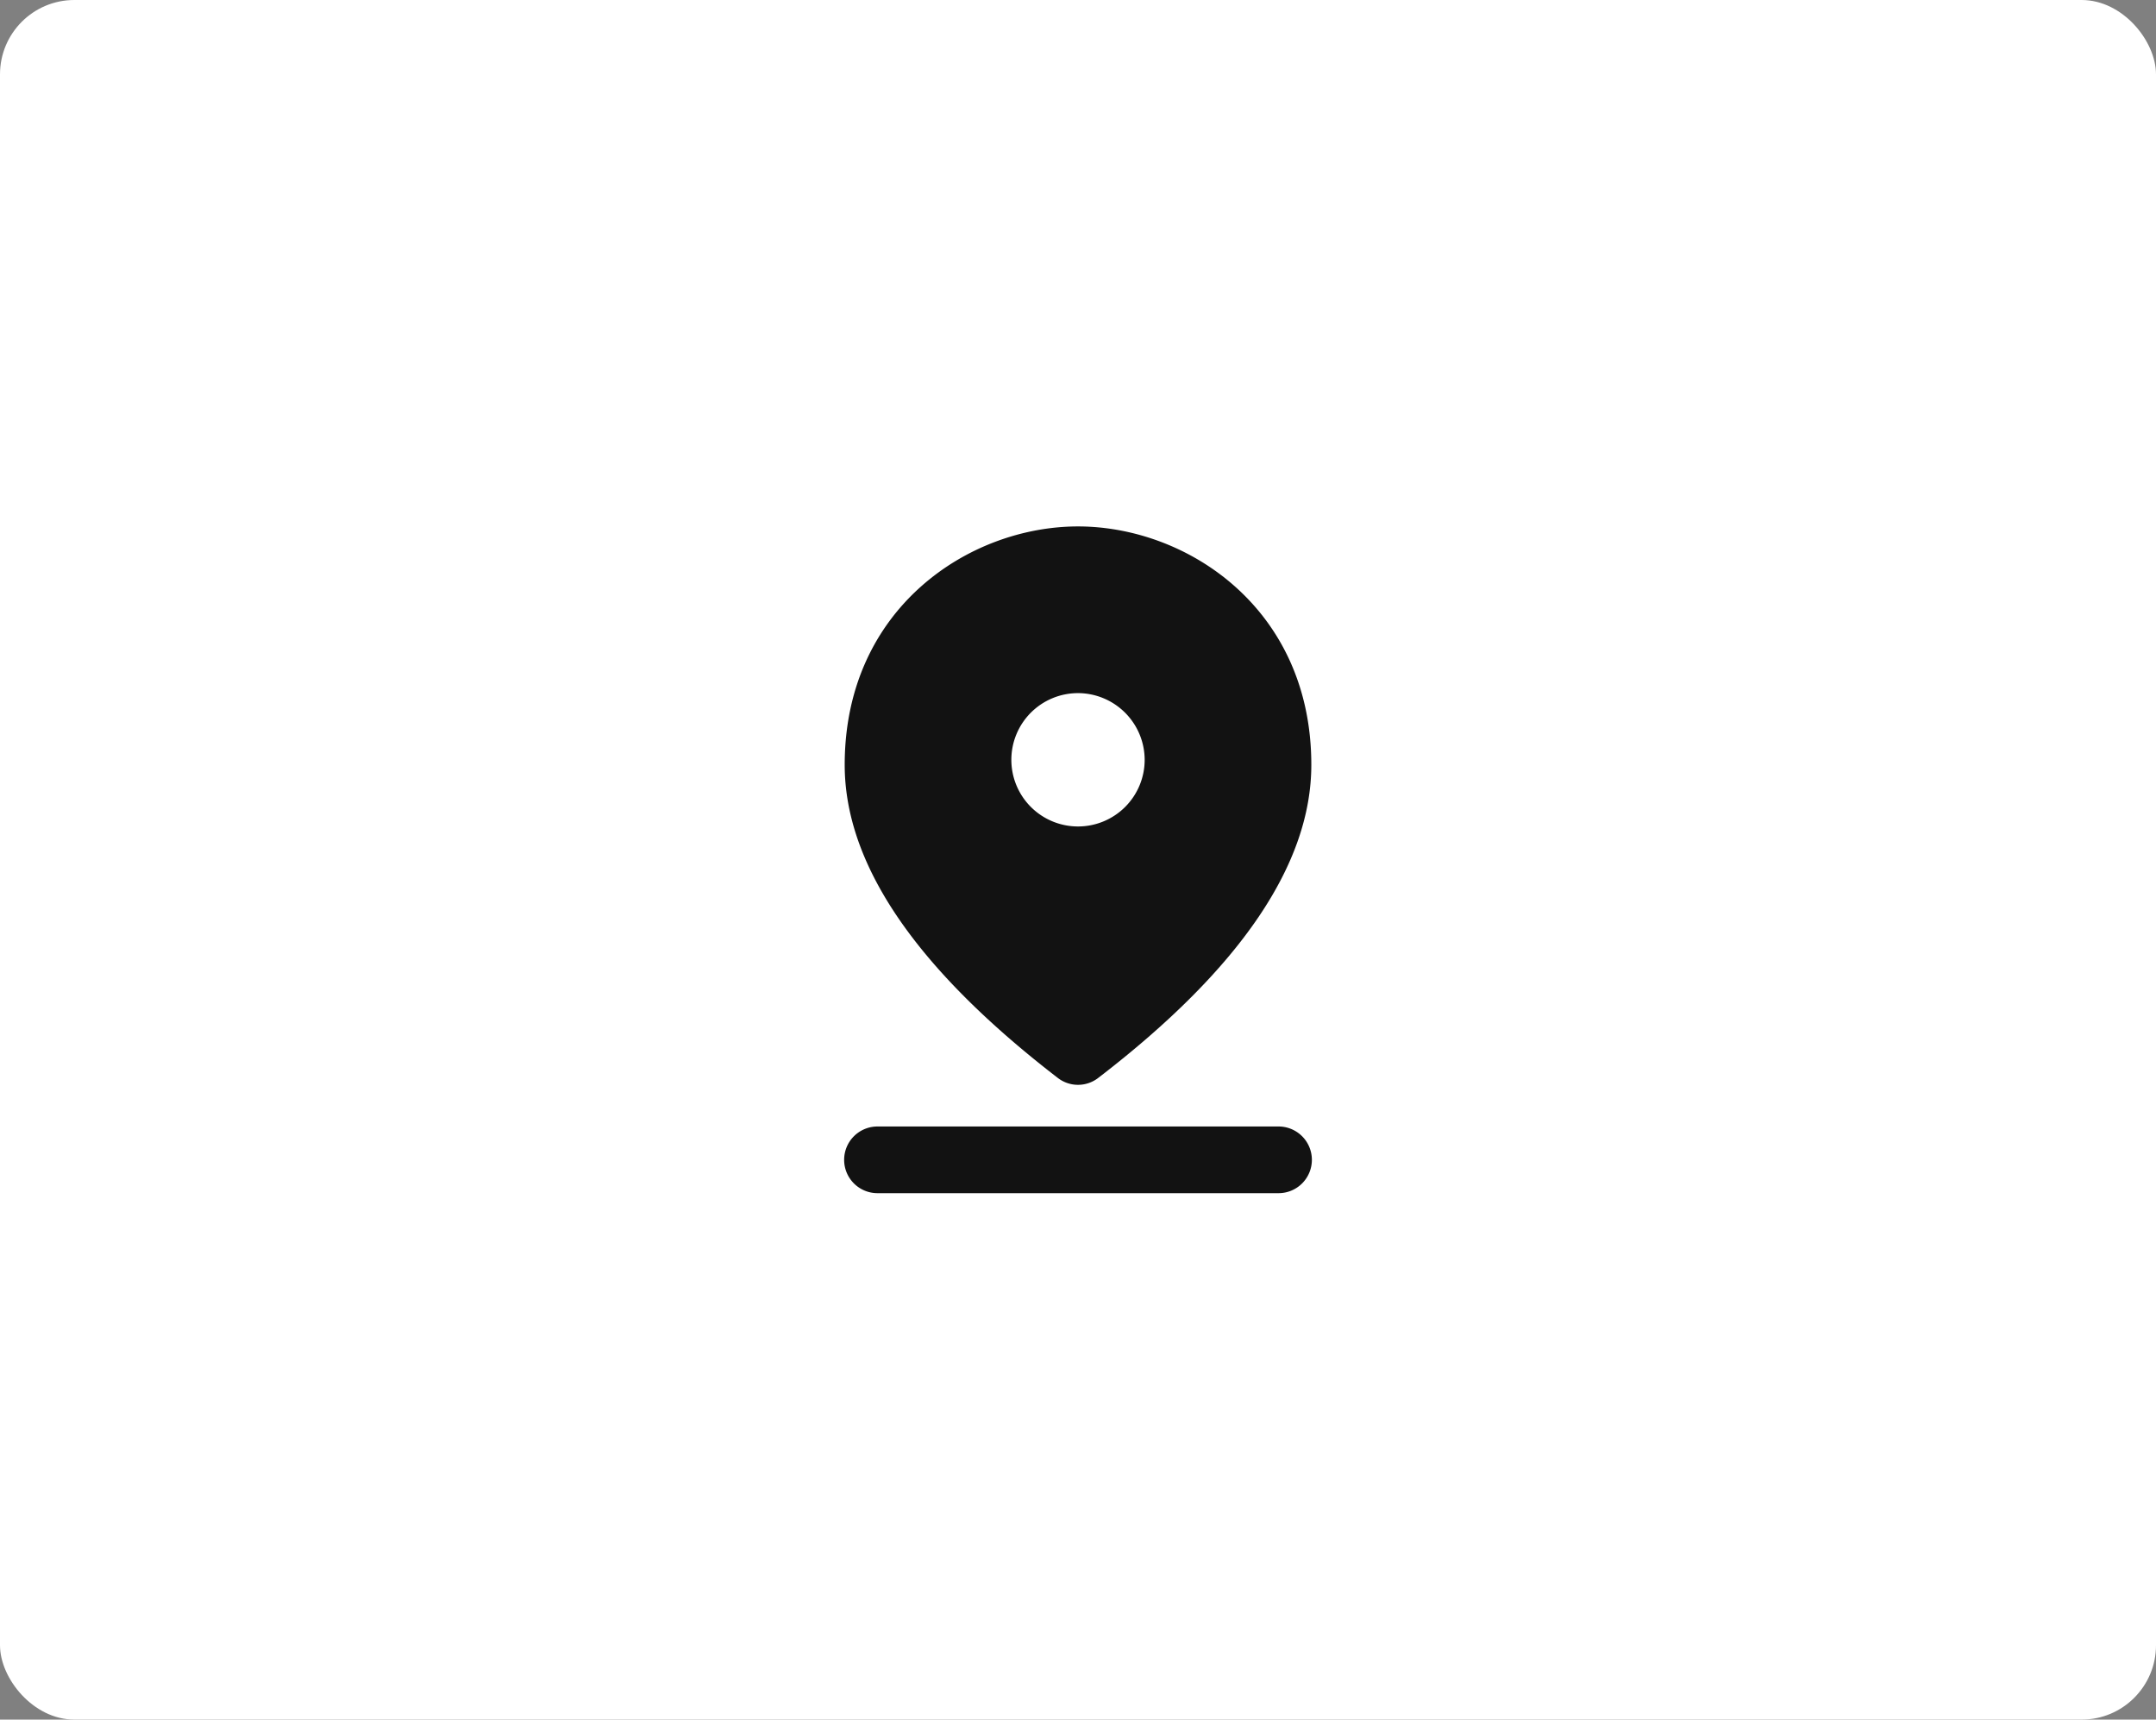
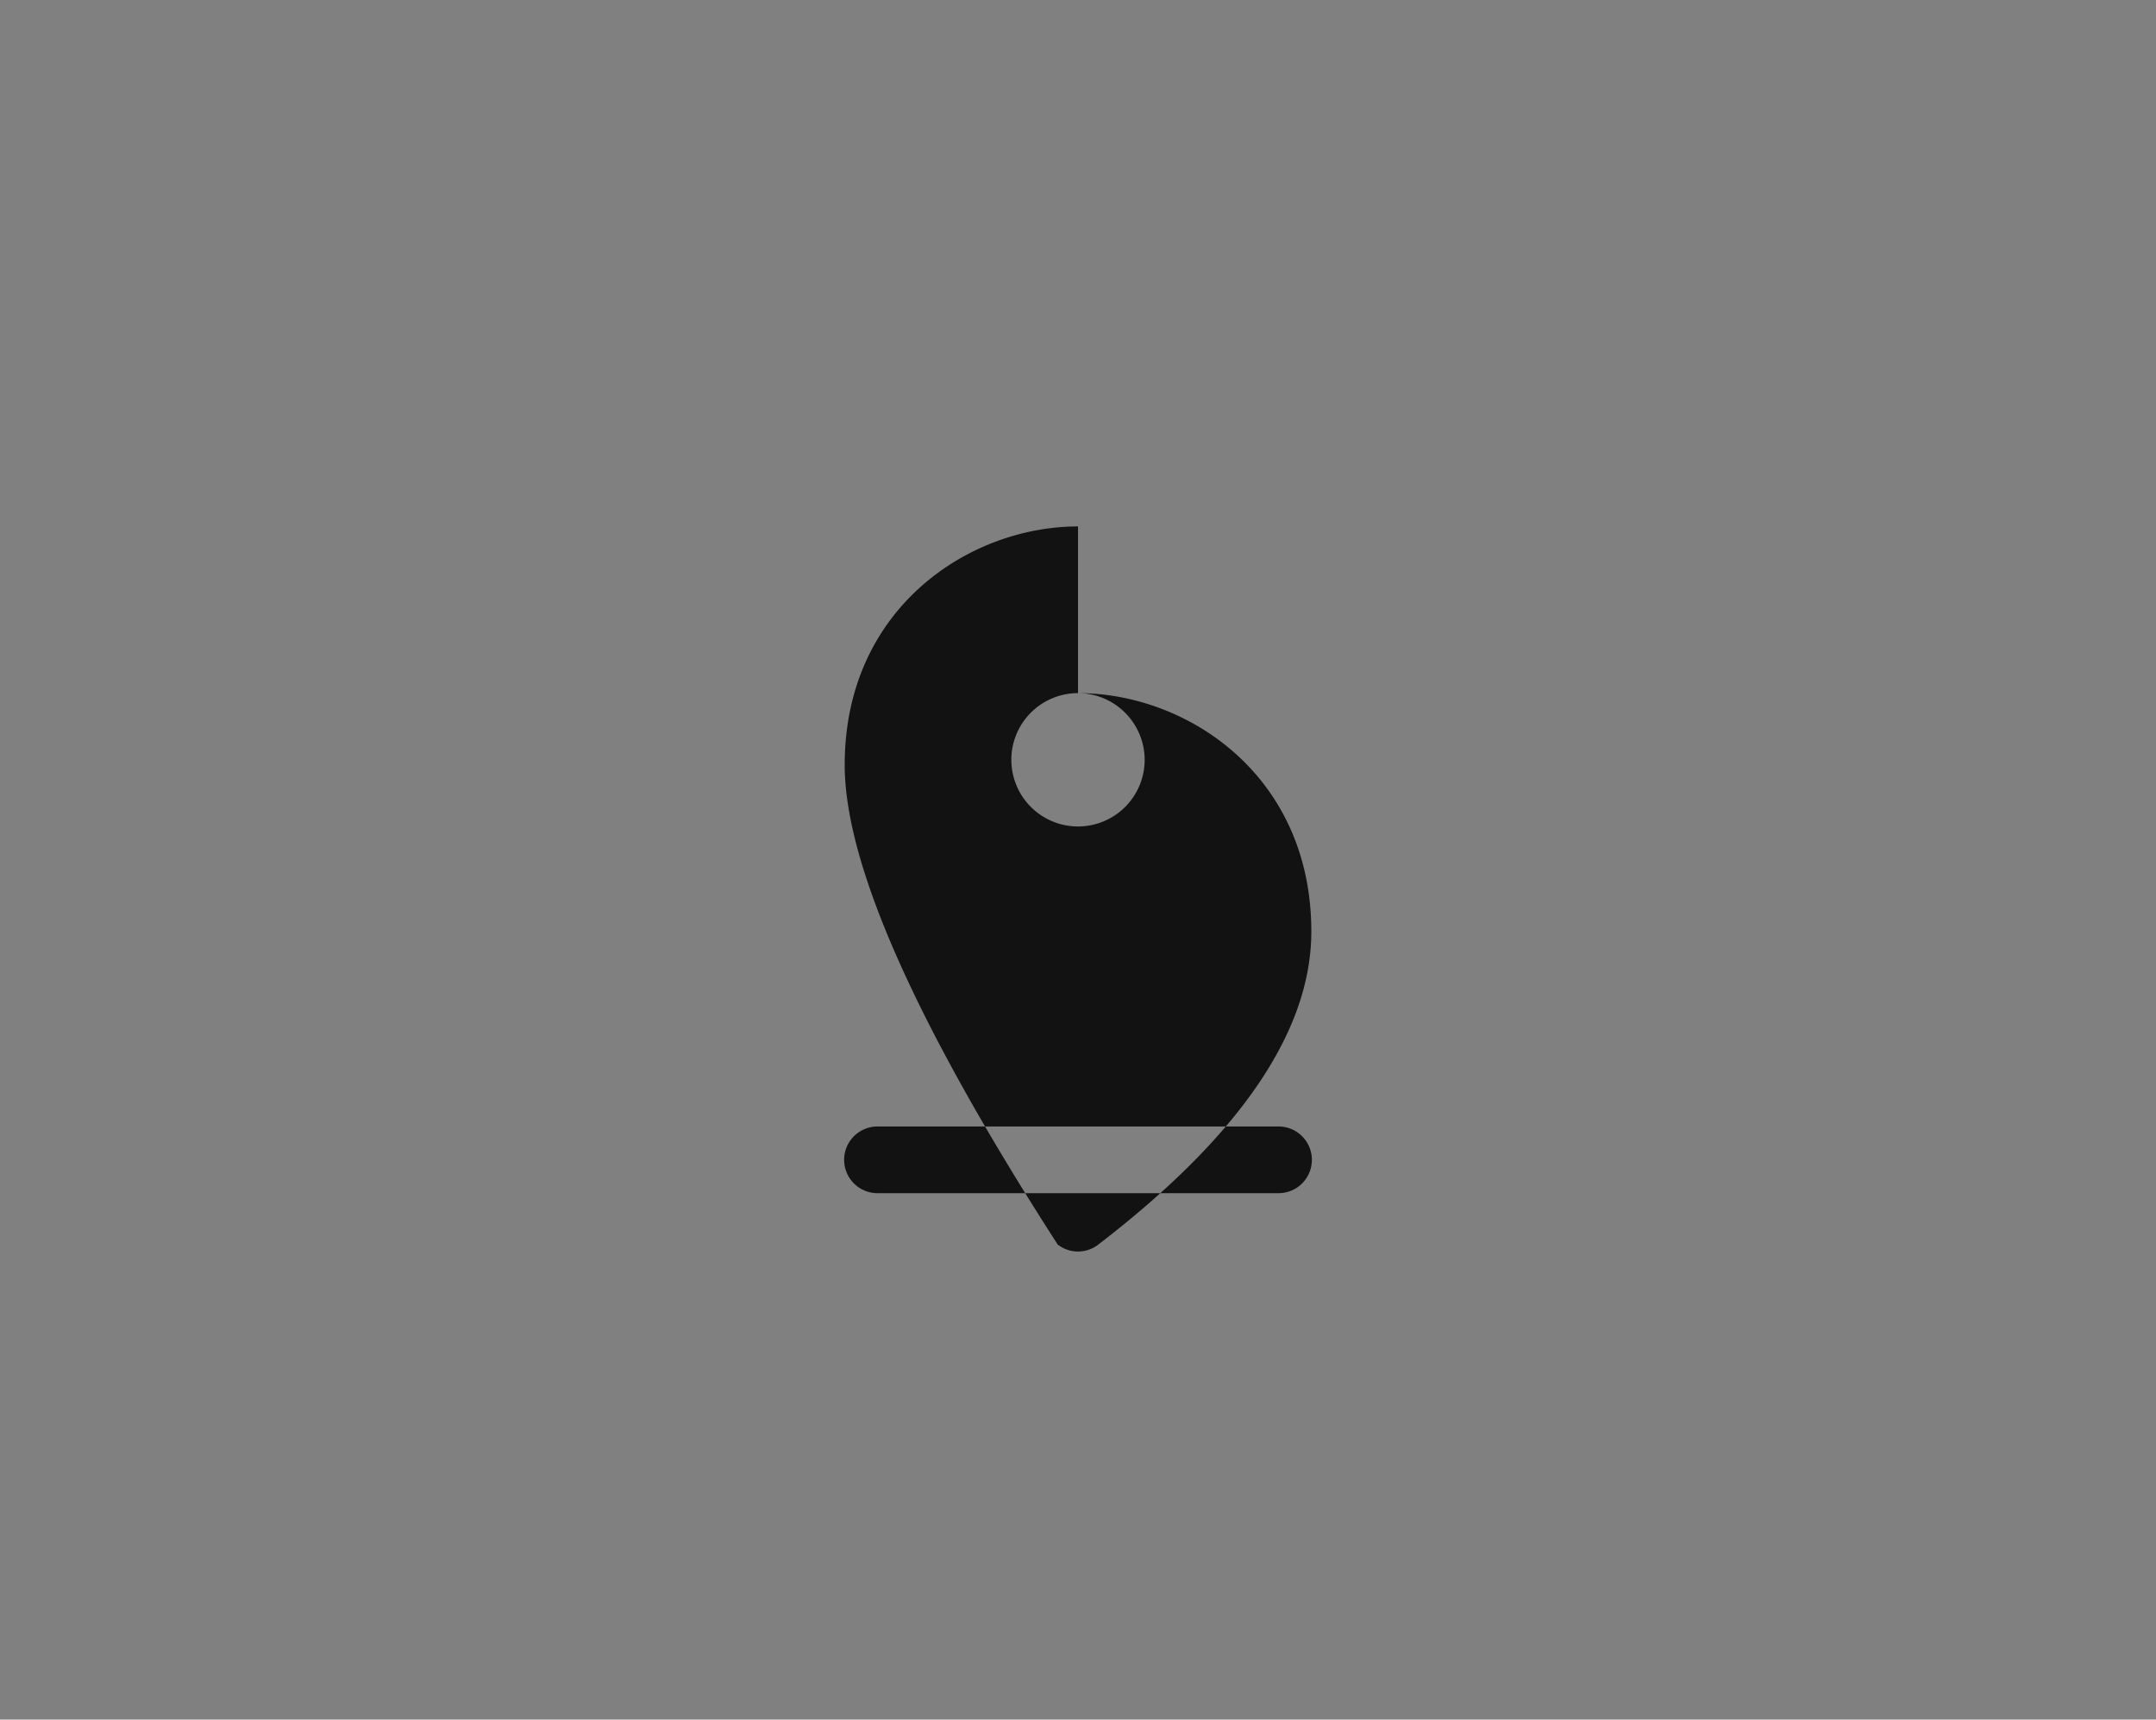
<svg xmlns="http://www.w3.org/2000/svg" width="232" height="185" viewBox="0 0 232 185">
  <rect x="0" y="0" width="232" height="185" fill="#808080" stroke="none" />
  <g id="Group_14066" data-name="Group 14066" transform="translate(0.147 0.436)">
-     <rect id="Rectangle_3162" data-name="Rectangle 3162" width="232" height="185" rx="8" transform="translate(-0.147 -0.436)" fill="#fff" />
    <g id="pin_drop-24px_1_" data-name="pin_drop-24px (1)" transform="translate(72.815 49.026)">
-       <path id="Path_4819" data-name="Path 4819" d="M0,0H86.076V86.076H0Z" fill="none" />
-       <path id="Path_4820" data-name="Path 4820" d="M8.587,66.557H51.625a3.587,3.587,0,1,1,0,7.173H8.587a3.587,3.587,0,1,1,0-7.173ZM30.106,19.933a7.173,7.173,0,1,0,7.173,7.173A7.194,7.194,0,0,0,30.106,19.933ZM30.106,2c11.728,0,25.106,8.823,25.106,25.644,0,10.688-7.639,21.949-22.918,33.677a3.554,3.554,0,0,1-4.376,0Q5,43.675,5,27.644C5,10.823,18.378,2,30.106,2Z" transform="translate(12.933 5.173)" fill="#121212" fill-rule="evenodd" />
+       <path id="Path_4820" data-name="Path 4820" d="M8.587,66.557H51.625a3.587,3.587,0,1,1,0,7.173H8.587a3.587,3.587,0,1,1,0-7.173ZM30.106,19.933a7.173,7.173,0,1,0,7.173,7.173A7.194,7.194,0,0,0,30.106,19.933Zc11.728,0,25.106,8.823,25.106,25.644,0,10.688-7.639,21.949-22.918,33.677a3.554,3.554,0,0,1-4.376,0Q5,43.675,5,27.644C5,10.823,18.378,2,30.106,2Z" transform="translate(12.933 5.173)" fill="#121212" fill-rule="evenodd" />
    </g>
  </g>
</svg>